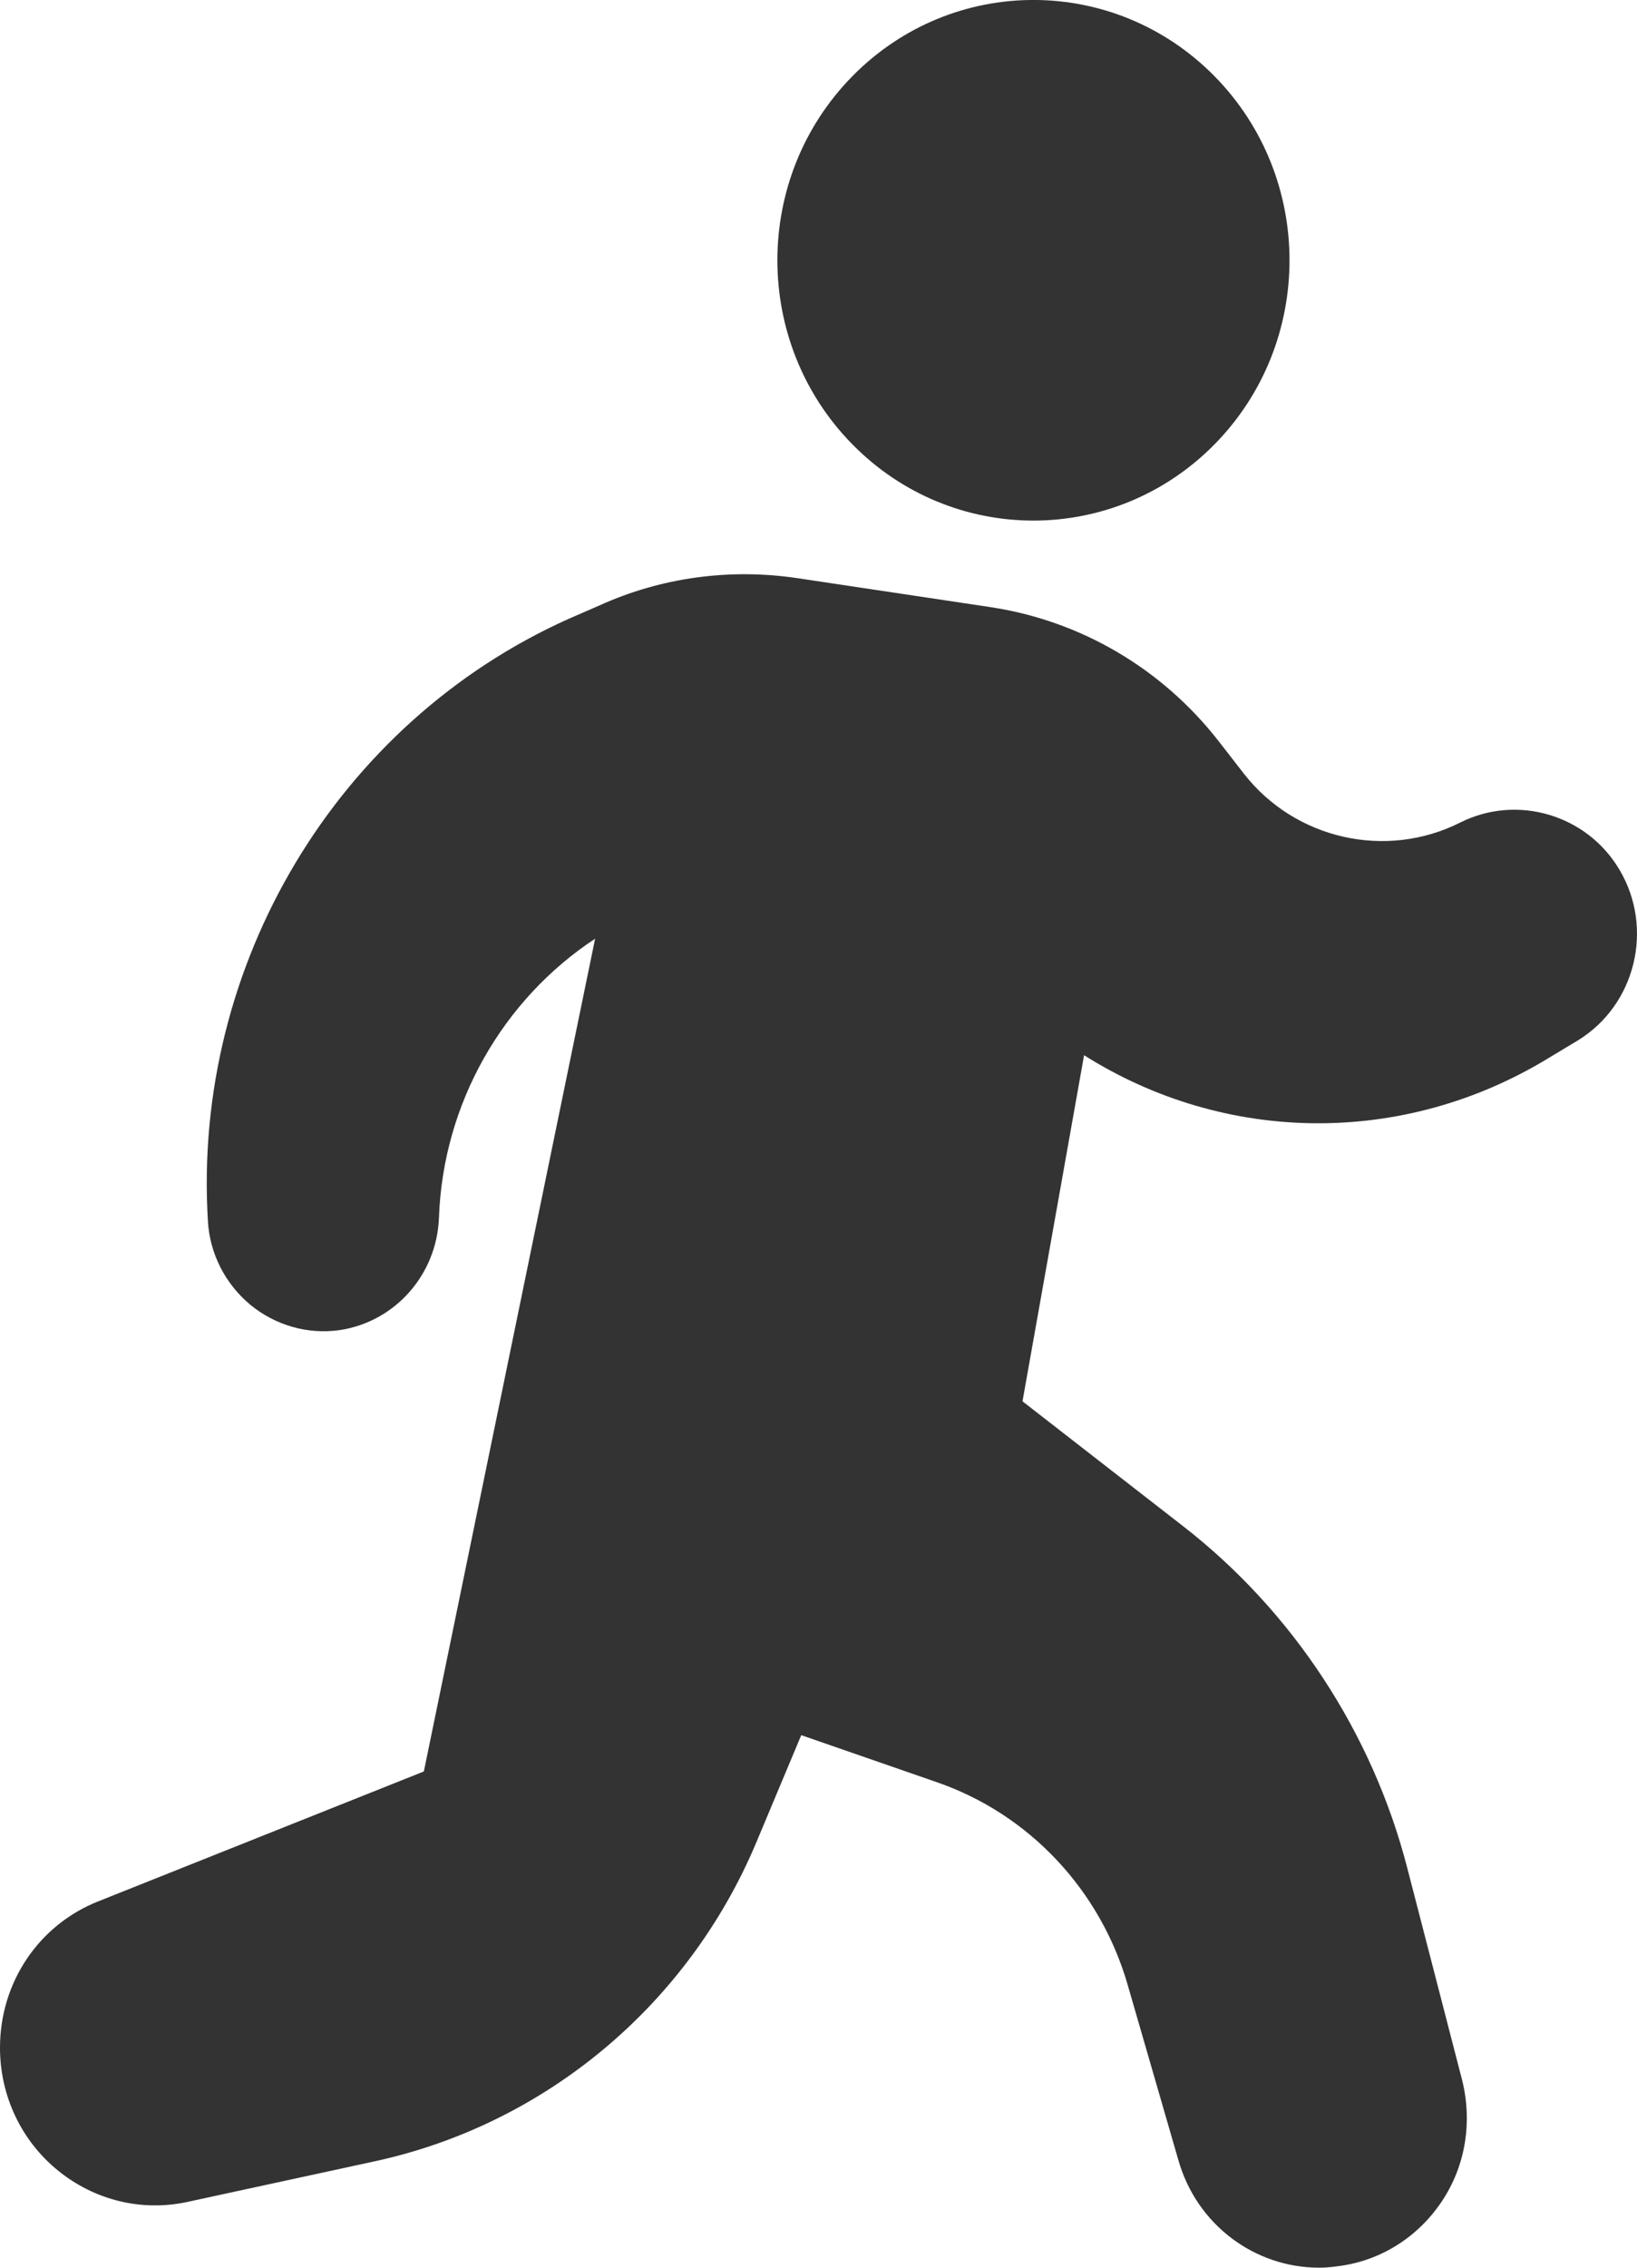
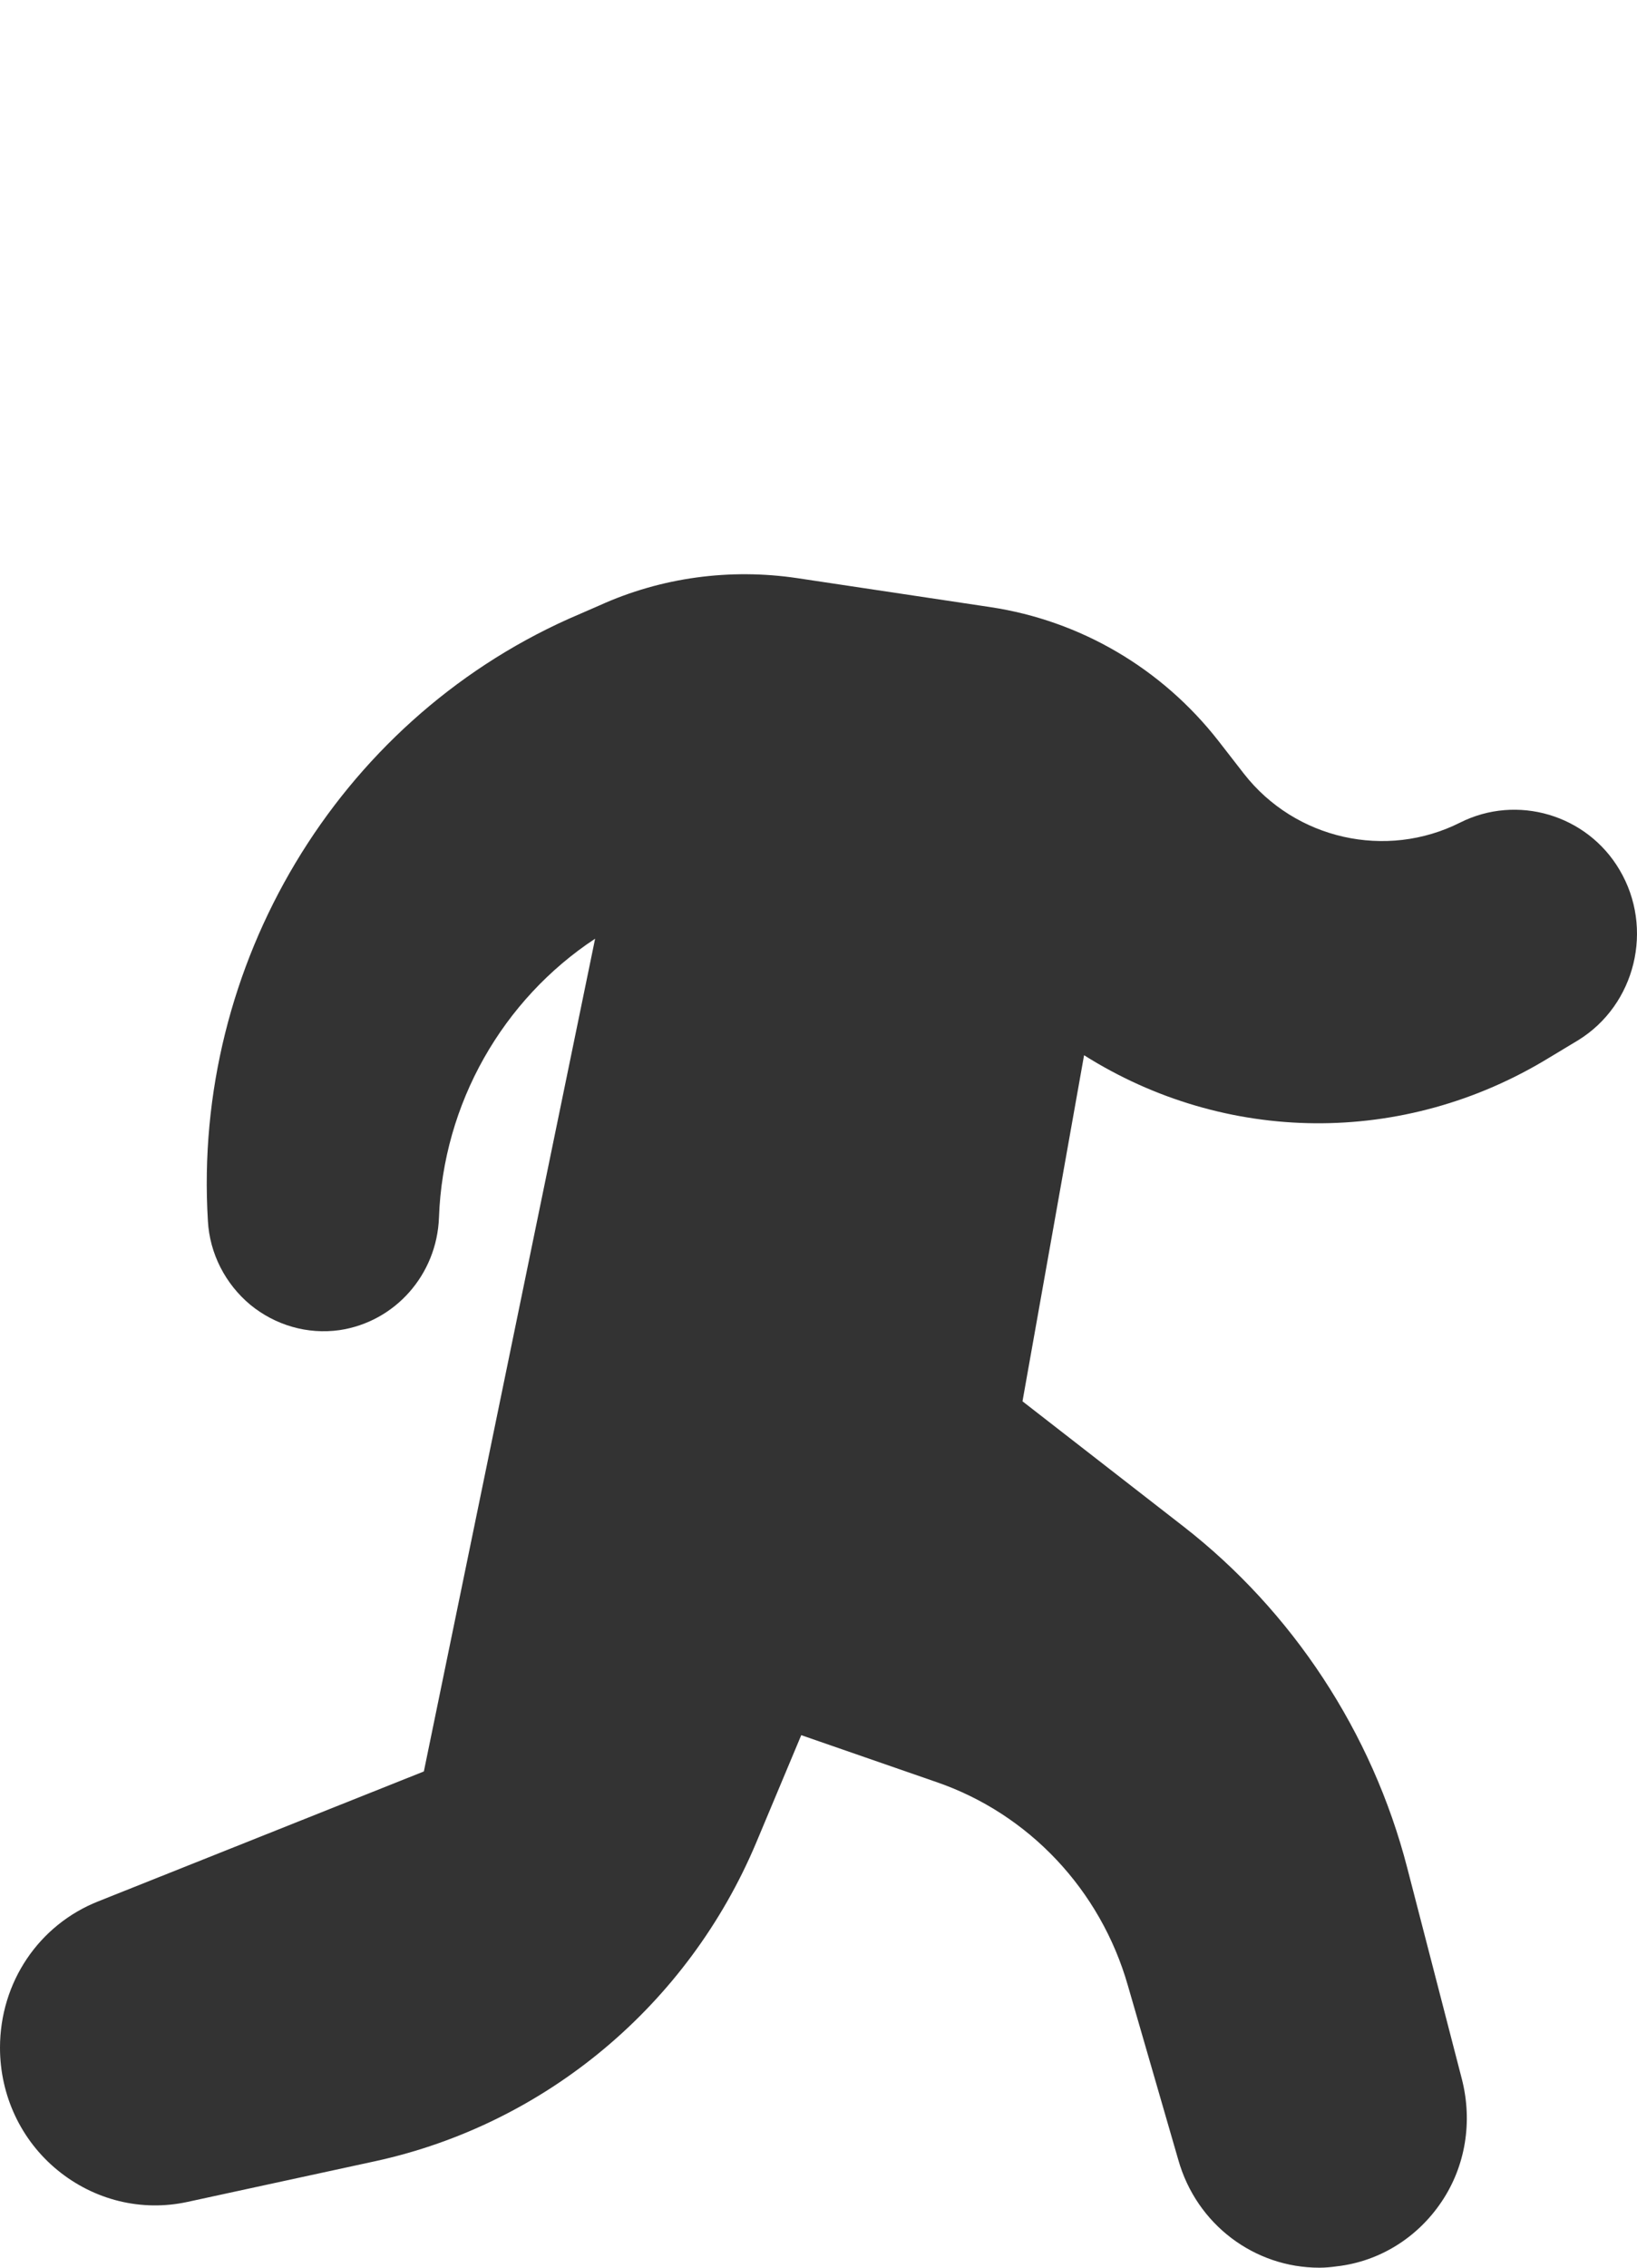
<svg xmlns="http://www.w3.org/2000/svg" width="13" height="18" viewBox="0 0 13 18" fill="none">
-   <path d="M9.645 3.527C10.439 2.72 10.439 1.412 9.645 0.605C8.85 -0.202 7.563 -0.202 6.769 0.605C5.975 1.412 5.975 2.72 6.769 3.527C7.563 4.334 8.85 4.334 9.645 3.527Z" fill="#333333" />
  <path d="M1.488 17.478L2.983 17.154C4.333 16.859 5.463 15.915 6.005 14.627L6.363 13.773L7.433 14.144C8.17 14.396 8.74 15.001 8.957 15.761L9.357 17.143C9.502 17.658 9.963 18 10.477 18C10.523 18 10.569 17.996 10.618 17.989C10.955 17.95 11.256 17.762 11.447 17.478C11.639 17.194 11.695 16.841 11.61 16.506L11.175 14.825C10.898 13.752 10.264 12.79 9.399 12.117L8.12 11.123L8.609 8.376C9.729 9.082 11.146 9.104 12.305 8.394L12.531 8.258C12.989 7.977 13.137 7.368 12.861 6.904C12.602 6.465 12.046 6.303 11.596 6.529C11.008 6.825 10.285 6.663 9.878 6.141L9.676 5.881C9.226 5.305 8.581 4.927 7.865 4.819L6.331 4.589C5.8 4.51 5.254 4.582 4.762 4.805L4.514 4.913C2.678 5.737 1.527 7.656 1.651 9.691C1.665 9.95 1.789 10.191 1.988 10.357C2.186 10.519 2.441 10.594 2.696 10.558C3.136 10.493 3.469 10.119 3.486 9.665C3.518 8.758 3.993 7.934 4.726 7.451L3.366 14.061L0.783 15.091C0.308 15.278 0 15.735 0 16.254C0 16.632 0.166 16.988 0.457 17.226C0.748 17.464 1.123 17.557 1.488 17.478Z" fill="#333333" />
</svg>